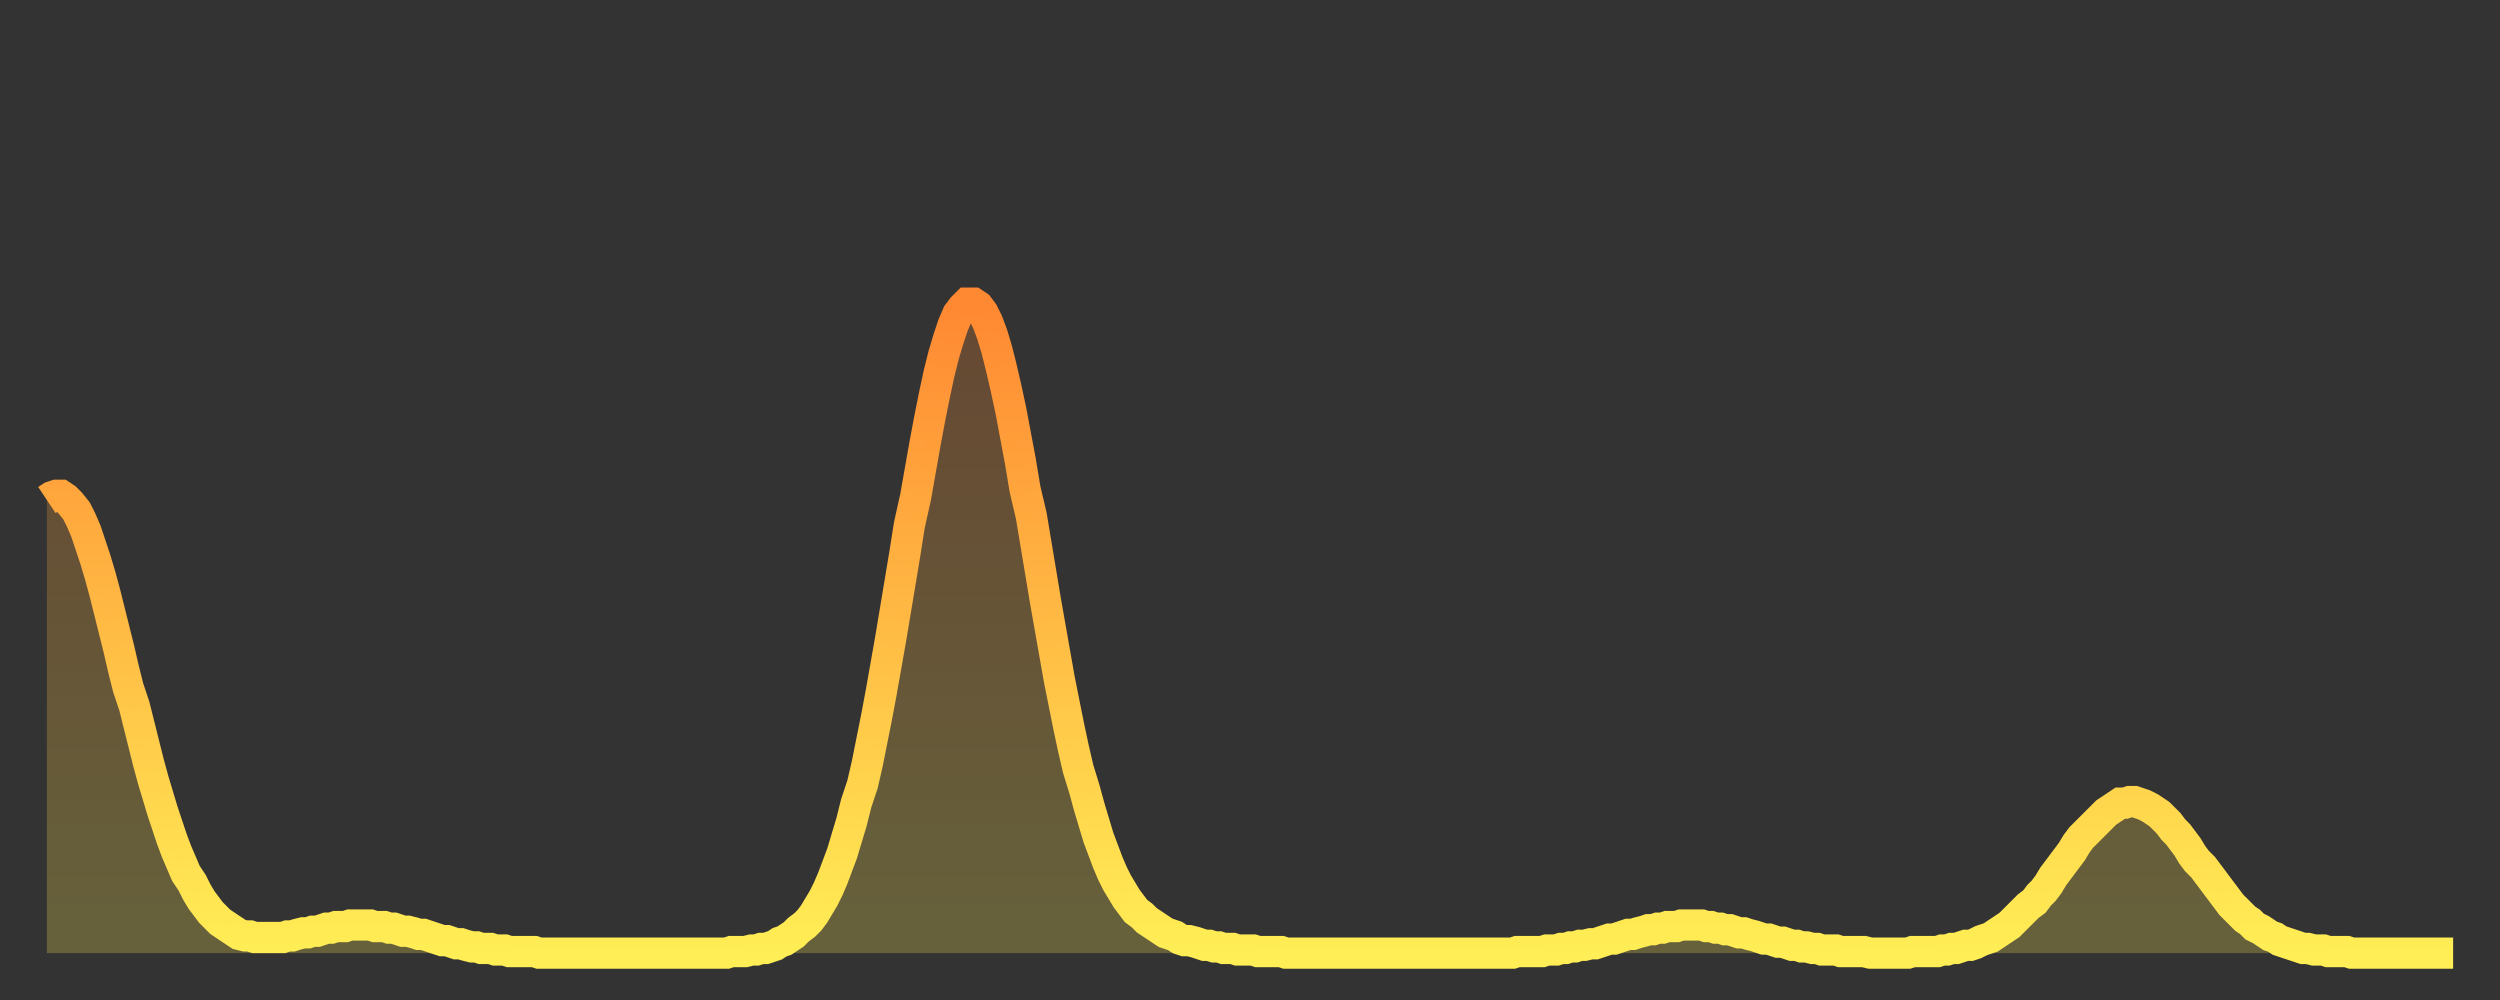
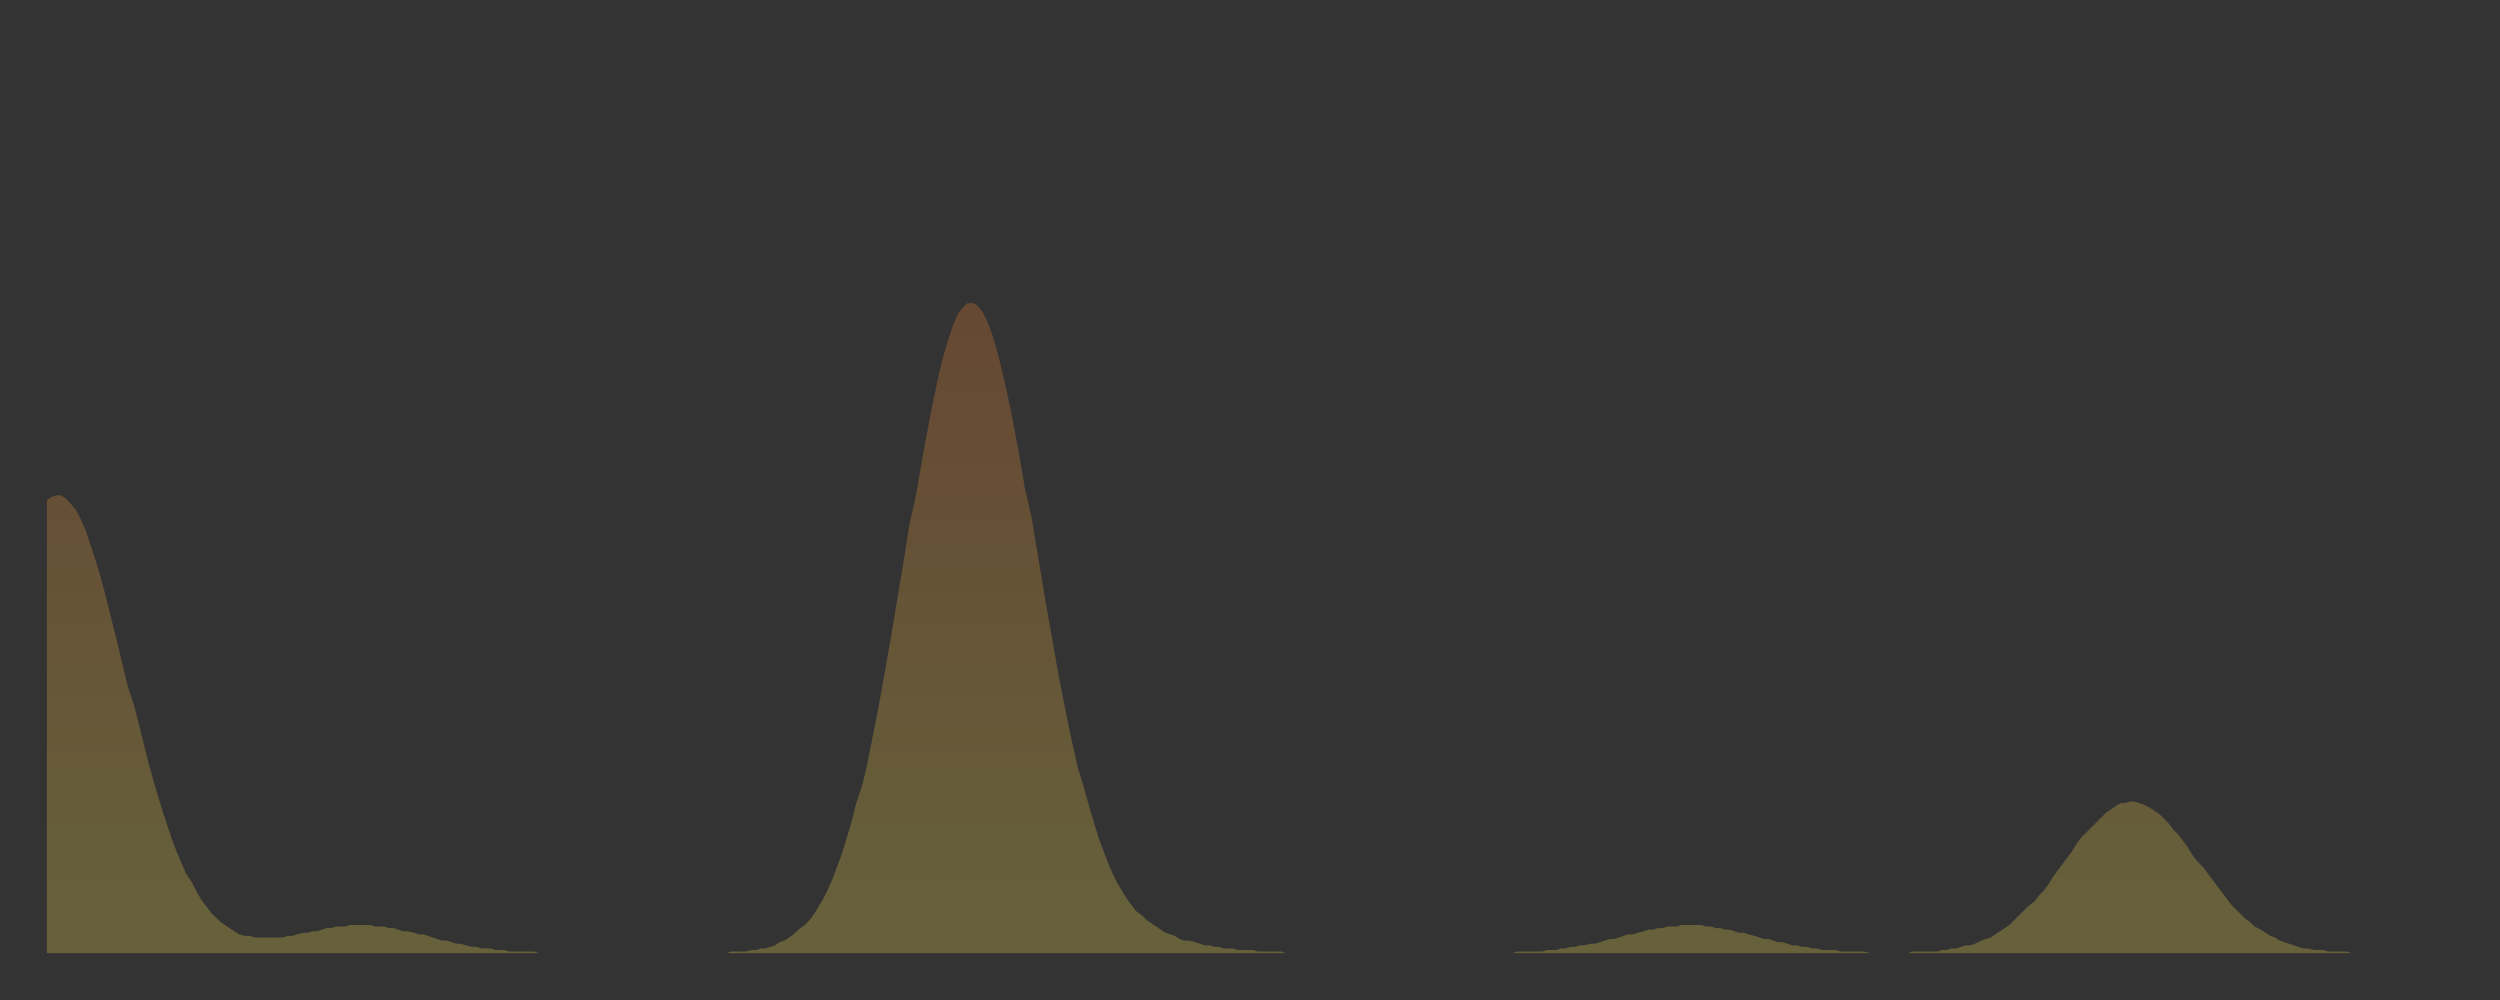
<svg xmlns="http://www.w3.org/2000/svg" baseProfile="full" height="64" version="1.1" width="160">
  <rect width="100%" height="100%" fill="#333333" stroke="none" />
  <defs>
    <linearGradient id="id203550" x1="0" x2="0" y1="0" y2="1">
      <stop offset="0%" stop-color="#ff8832" />
      <stop offset="50%" stop-color="#ffbb44" />
      <stop offset="100%" stop-color="#ffee55" />
    </linearGradient>
  </defs>
  <g transform="translate(3,3)">
    <g>
-       <path d="M 0.0 29.0 0.3 28.8 0.6 28.7 0.9 28.7 1.2 28.9 1.5 29.2 1.9 29.7 2.2 30.3 2.5 31.0 2.8 31.9 3.1 32.8 3.4 33.8 3.7 34.9 4.0 36.1 4.3 37.3 4.6 38.5 4.9 39.8 5.2 41.0 5.6 42.2 5.9 43.4 6.2 44.6 6.5 45.8 6.8 46.9 7.1 47.9 7.4 48.9 7.7 49.8 8.0 50.7 8.3 51.5 8.6 52.2 8.9 52.9 9.3 53.5 9.6 54.1 9.9 54.6 10.2 55.0 10.5 55.4 10.8 55.7 11.1 56.0 11.4 56.2 11.7 56.4 12.0 56.6 12.3 56.8 12.7 56.9 13.0 56.9 13.3 57.0 13.6 57.0 13.9 57.0 14.2 57.0 14.5 57.0 14.8 57.0 15.1 57.0 15.4 56.9 15.7 56.9 16.0 56.8 16.4 56.7 16.7 56.7 17.0 56.6 17.3 56.6 17.6 56.5 17.9 56.4 18.2 56.4 18.5 56.3 18.8 56.3 19.1 56.3 19.4 56.2 19.8 56.2 20.1 56.2 20.4 56.2 20.7 56.2 21.0 56.3 21.3 56.3 21.6 56.3 21.9 56.4 22.2 56.4 22.5 56.5 22.8 56.6 23.1 56.6 23.5 56.7 23.8 56.8 24.1 56.8 24.4 56.9 24.7 57.0 25.0 57.1 25.3 57.2 25.6 57.2 25.9 57.3 26.2 57.4 26.5 57.4 26.8 57.5 27.2 57.6 27.5 57.6 27.8 57.7 28.1 57.7 28.4 57.7 28.7 57.8 29.0 57.8 29.3 57.8 29.6 57.9 29.9 57.9 30.2 57.9 30.6 57.9 30.9 57.9 31.2 57.9 31.5 58.0 31.8 58.0 32.1 58.0 32.4 58.0 32.7 58.0 33.0 58.0 33.3 58.0 33.6 58.0 33.9 58.0 34.3 58.0 34.6 58.0 34.9 58.0 35.2 58.0 35.5 58.0 35.8 58.0 36.1 58.0 36.4 58.0 36.7 58.0 37.0 58.0 37.3 58.0 37.7 58.0 38.0 58.0 38.3 58.0 38.6 58.0 38.9 58.0 39.2 58.0 39.5 58.0 39.8 58.0 40.1 58.0 40.4 58.0 40.7 58.0 41.0 58.0 41.4 58.0 41.7 58.0 42.0 58.0 42.3 58.0 42.6 58.0 42.9 58.0 43.2 58.0 43.5 58.0 43.8 57.9 44.1 57.9 44.4 57.9 44.7 57.9 45.1 57.8 45.4 57.8 45.7 57.7 46.0 57.7 46.3 57.6 46.6 57.5 46.9 57.3 47.2 57.2 47.5 57.0 47.8 56.8 48.1 56.5 48.5 56.2 48.8 55.9 49.1 55.5 49.4 55.0 49.7 54.5 50.0 53.9 50.3 53.2 50.6 52.4 50.9 51.6 51.2 50.6 51.5 49.6 51.8 48.4 52.2 47.2 52.5 45.9 52.8 44.4 53.1 42.9 53.4 41.3 53.7 39.6 54.0 37.9 54.3 36.1 54.6 34.3 54.9 32.5 55.2 30.6 55.6 28.8 55.9 27.1 56.2 25.4 56.5 23.8 56.8 22.3 57.1 20.9 57.4 19.7 57.7 18.7 58.0 17.8 58.3 17.1 58.6 16.7 58.9 16.4 59.3 16.4 59.6 16.6 59.9 17.0 60.2 17.6 60.5 18.4 60.8 19.4 61.1 20.6 61.4 21.9 61.7 23.3 62.0 24.9 62.3 26.5 62.6 28.3 63.0 30.0 63.3 31.8 63.6 33.6 63.9 35.4 64.2 37.1 64.5 38.8 64.8 40.5 65.1 42.0 65.4 43.5 65.7 44.9 66.0 46.2 66.4 47.5 66.7 48.6 67.0 49.6 67.3 50.6 67.6 51.4 67.9 52.2 68.2 52.9 68.5 53.5 68.8 54.0 69.1 54.5 69.4 54.9 69.7 55.3 70.1 55.6 70.4 55.9 70.7 56.1 71.0 56.3 71.3 56.5 71.6 56.7 71.9 56.8 72.2 56.9 72.5 57.1 72.8 57.2 73.1 57.2 73.5 57.3 73.8 57.4 74.1 57.5 74.4 57.5 74.7 57.6 75.0 57.6 75.3 57.7 75.6 57.7 75.9 57.7 76.2 57.8 76.5 57.8 76.8 57.8 77.2 57.8 77.5 57.9 77.8 57.9 78.1 57.9 78.4 57.9 78.7 57.9 79.0 57.9 79.3 58.0 79.6 58.0 79.9 58.0 80.2 58.0 80.5 58.0 80.9 58.0 81.2 58.0 81.5 58.0 81.8 58.0 82.1 58.0 82.4 58.0 82.7 58.0 83.0 58.0 83.3 58.0 83.6 58.0 83.9 58.0 84.3 58.0 84.6 58.0 84.9 58.0 85.2 58.0 85.5 58.0 85.8 58.0 86.1 58.0 86.4 58.0 86.7 58.0 87.0 58.0 87.3 58.0 87.6 58.0 88.0 58.0 88.3 58.0 88.6 58.0 88.9 58.0 89.2 58.0 89.5 58.0 89.8 58.0 90.1 58.0 90.4 58.0 90.7 58.0 91.0 58.0 91.4 58.0 91.7 58.0 92.0 58.0 92.3 58.0 92.6 58.0 92.9 58.0 93.2 58.0 93.5 58.0 93.8 58.0 94.1 57.9 94.4 57.9 94.7 57.9 95.1 57.9 95.4 57.9 95.7 57.9 96.0 57.8 96.3 57.8 96.6 57.8 96.9 57.7 97.2 57.7 97.5 57.6 97.8 57.6 98.1 57.5 98.4 57.5 98.8 57.4 99.1 57.4 99.4 57.3 99.7 57.2 100.0 57.1 100.3 57.1 100.6 57.0 100.9 56.9 101.2 56.8 101.5 56.8 101.8 56.7 102.2 56.6 102.5 56.5 102.8 56.5 103.1 56.4 103.4 56.4 103.7 56.3 104.0 56.3 104.3 56.3 104.6 56.2 104.9 56.2 105.2 56.2 105.5 56.2 105.9 56.2 106.2 56.3 106.5 56.3 106.8 56.4 107.1 56.4 107.4 56.5 107.7 56.5 108.0 56.6 108.3 56.7 108.6 56.7 108.9 56.8 109.3 56.9 109.6 57.0 109.9 57.1 110.2 57.1 110.5 57.2 110.8 57.3 111.1 57.3 111.4 57.4 111.7 57.5 112.0 57.5 112.3 57.6 112.6 57.6 113.0 57.7 113.3 57.7 113.6 57.8 113.9 57.8 114.2 57.8 114.5 57.8 114.8 57.9 115.1 57.9 115.4 57.9 115.7 57.9 116.0 57.9 116.3 57.9 116.7 58.0 117.0 58.0 117.3 58.0 117.6 58.0 117.9 58.0 118.2 58.0 118.5 58.0 118.8 58.0 119.1 58.0 119.4 57.9 119.7 57.9 120.1 57.9 120.4 57.9 120.7 57.9 121.0 57.9 121.3 57.8 121.6 57.8 121.9 57.7 122.2 57.7 122.5 57.6 122.8 57.5 123.1 57.5 123.4 57.4 123.8 57.2 124.1 57.1 124.4 57.0 124.7 56.8 125.0 56.6 125.3 56.4 125.6 56.2 125.9 55.9 126.2 55.6 126.5 55.3 126.8 55.0 127.2 54.7 127.5 54.3 127.8 54.0 128.1 53.6 128.4 53.1 128.7 52.7 129.0 52.3 129.3 51.9 129.6 51.5 129.9 51.0 130.2 50.6 130.5 50.3 130.9 49.9 131.2 49.6 131.5 49.3 131.8 49.0 132.1 48.8 132.4 48.6 132.7 48.4 133.0 48.4 133.3 48.3 133.6 48.3 133.9 48.4 134.2 48.5 134.6 48.7 134.9 48.9 135.2 49.1 135.5 49.4 135.8 49.7 136.1 50.1 136.4 50.4 136.7 50.8 137.0 51.2 137.3 51.7 137.6 52.1 138.0 52.5 138.3 52.9 138.6 53.3 138.9 53.7 139.2 54.1 139.5 54.5 139.8 54.9 140.1 55.2 140.4 55.5 140.7 55.8 141.0 56.0 141.3 56.3 141.7 56.5 142.0 56.7 142.3 56.9 142.6 57.0 142.9 57.2 143.2 57.3 143.5 57.4 143.8 57.5 144.1 57.6 144.4 57.7 144.7 57.7 145.1 57.8 145.4 57.8 145.7 57.8 146.0 57.9 146.3 57.9 146.6 57.9 146.9 57.9 147.2 57.9 147.5 58.0 147.8 58.0 148.1 58.0 148.4 58.0 148.8 58.0 149.1 58.0 149.4 58.0 149.7 58.0 150.0 58.0 150.3 58.0 150.6 58.0 150.9 58.0 151.2 58.0 151.5 58.0 151.8 58.0 152.1 58.0 152.5 58.0 152.8 58.0 153.1 58.0 153.4 58.0 153.7 58.0 154.0 58.0" fill="none" id="graph-curve" opacity="1" stroke="url(#id203550)" stroke-width="2" />
      <path d="M 0 58 L 0.0 29.0 0.3 28.8 0.6 28.7 0.9 28.7 1.2 28.9 1.5 29.2 1.9 29.7 2.2 30.3 2.5 31.0 2.8 31.9 3.1 32.8 3.4 33.8 3.7 34.9 4.0 36.1 4.3 37.3 4.6 38.5 4.9 39.8 5.2 41.0 5.6 42.2 5.9 43.4 6.2 44.6 6.5 45.8 6.8 46.9 7.1 47.9 7.4 48.9 7.7 49.8 8.0 50.7 8.3 51.5 8.6 52.2 8.9 52.9 9.3 53.5 9.6 54.1 9.9 54.6 10.2 55.0 10.5 55.4 10.8 55.7 11.1 56.0 11.4 56.2 11.7 56.4 12.0 56.6 12.3 56.8 12.7 56.9 13.0 56.9 13.3 57.0 13.6 57.0 13.9 57.0 14.2 57.0 14.5 57.0 14.8 57.0 15.1 57.0 15.4 56.9 15.7 56.9 16.0 56.8 16.4 56.7 16.7 56.7 17.0 56.6 17.3 56.6 17.6 56.5 17.9 56.4 18.2 56.4 18.5 56.3 18.8 56.3 19.1 56.3 19.4 56.2 19.8 56.2 20.1 56.2 20.4 56.2 20.7 56.2 21.0 56.3 21.3 56.3 21.6 56.3 21.9 56.4 22.2 56.4 22.5 56.5 22.8 56.6 23.1 56.6 23.5 56.7 23.8 56.8 24.1 56.8 24.4 56.9 24.7 57.0 25.0 57.1 25.3 57.2 25.6 57.2 25.9 57.3 26.2 57.4 26.5 57.4 26.8 57.5 27.2 57.6 27.5 57.6 27.8 57.7 28.1 57.7 28.4 57.7 28.7 57.8 29.0 57.8 29.3 57.8 29.6 57.9 29.9 57.9 30.2 57.9 30.6 57.9 30.9 57.9 31.2 57.9 31.5 58.0 31.8 58.0 32.1 58.0 32.4 58.0 32.7 58.0 33.0 58.0 33.3 58.0 33.6 58.0 33.9 58.0 34.3 58.0 34.6 58.0 34.9 58.0 35.2 58.0 35.5 58.0 35.8 58.0 36.1 58.0 36.4 58.0 36.7 58.0 37.0 58.0 37.3 58.0 37.7 58.0 38.0 58.0 38.3 58.0 38.6 58.0 38.9 58.0 39.2 58.0 39.5 58.0 39.8 58.0 40.1 58.0 40.4 58.0 40.7 58.0 41.0 58.0 41.4 58.0 41.7 58.0 42.0 58.0 42.3 58.0 42.6 58.0 42.9 58.0 43.2 58.0 43.5 58.0 43.8 57.9 44.1 57.9 44.4 57.9 44.7 57.9 45.1 57.8 45.4 57.8 45.7 57.7 46.0 57.7 46.3 57.6 46.6 57.5 46.9 57.3 47.2 57.2 47.5 57.0 47.8 56.8 48.1 56.5 48.5 56.2 48.8 55.9 49.1 55.5 49.4 55.0 49.7 54.5 50.0 53.9 50.3 53.2 50.6 52.4 50.9 51.6 51.2 50.6 51.5 49.6 51.8 48.4 52.2 47.2 52.5 45.9 52.8 44.4 53.1 42.9 53.4 41.3 53.7 39.6 54.0 37.9 54.3 36.1 54.6 34.3 54.9 32.5 55.2 30.6 55.6 28.8 55.9 27.1 56.2 25.4 56.5 23.8 56.8 22.3 57.1 20.9 57.4 19.7 57.7 18.7 58.0 17.8 58.3 17.1 58.6 16.7 58.9 16.4 59.3 16.4 59.6 16.6 59.9 17.0 60.2 17.6 60.5 18.4 60.8 19.4 61.1 20.6 61.4 21.9 61.7 23.3 62.0 24.9 62.3 26.5 62.6 28.3 63.0 30.0 63.3 31.8 63.6 33.6 63.9 35.4 64.2 37.1 64.5 38.8 64.8 40.5 65.1 42.0 65.4 43.5 65.7 44.9 66.0 46.2 66.4 47.5 66.7 48.6 67.0 49.6 67.3 50.6 67.6 51.4 67.9 52.2 68.2 52.9 68.5 53.5 68.8 54.0 69.1 54.5 69.4 54.9 69.7 55.3 70.1 55.6 70.4 55.9 70.7 56.1 71.0 56.3 71.3 56.5 71.6 56.7 71.9 56.8 72.2 56.9 72.5 57.1 72.8 57.2 73.1 57.2 73.5 57.3 73.8 57.4 74.1 57.5 74.4 57.5 74.7 57.6 75.0 57.6 75.3 57.7 75.6 57.7 75.9 57.7 76.2 57.8 76.5 57.8 76.8 57.8 77.2 57.8 77.5 57.9 77.8 57.9 78.1 57.9 78.4 57.9 78.7 57.9 79.0 57.9 79.3 58.0 79.6 58.0 79.9 58.0 80.2 58.0 80.5 58.0 80.9 58.0 81.2 58.0 81.5 58.0 81.8 58.0 82.1 58.0 82.4 58.0 82.7 58.0 83.0 58.0 83.3 58.0 83.6 58.0 83.9 58.0 84.3 58.0 84.6 58.0 84.9 58.0 85.2 58.0 85.5 58.0 85.8 58.0 86.1 58.0 86.4 58.0 86.7 58.0 87.0 58.0 87.3 58.0 87.6 58.0 88.0 58.0 88.3 58.0 88.6 58.0 88.9 58.0 89.2 58.0 89.5 58.0 89.8 58.0 90.1 58.0 90.4 58.0 90.7 58.0 91.0 58.0 91.4 58.0 91.7 58.0 92.0 58.0 92.3 58.0 92.6 58.0 92.9 58.0 93.2 58.0 93.5 58.0 93.8 58.0 94.1 57.9 94.4 57.9 94.7 57.9 95.1 57.9 95.4 57.9 95.7 57.9 96.0 57.8 96.3 57.8 96.6 57.8 96.9 57.7 97.2 57.7 97.5 57.6 97.8 57.6 98.1 57.5 98.4 57.5 98.8 57.4 99.1 57.4 99.4 57.3 99.7 57.2 100.0 57.1 100.3 57.1 100.6 57.0 100.9 56.9 101.2 56.8 101.5 56.8 101.8 56.7 102.2 56.6 102.5 56.5 102.8 56.5 103.1 56.4 103.4 56.4 103.7 56.3 104.0 56.3 104.3 56.3 104.6 56.2 104.9 56.2 105.2 56.2 105.5 56.2 105.9 56.2 106.2 56.3 106.5 56.3 106.8 56.4 107.1 56.4 107.4 56.5 107.7 56.5 108.0 56.6 108.3 56.7 108.6 56.7 108.9 56.8 109.3 56.9 109.6 57.0 109.9 57.1 110.2 57.1 110.5 57.2 110.8 57.3 111.1 57.3 111.4 57.4 111.7 57.5 112.0 57.5 112.3 57.6 112.6 57.6 113.0 57.7 113.3 57.7 113.6 57.8 113.9 57.8 114.2 57.8 114.5 57.8 114.8 57.9 115.1 57.9 115.4 57.9 115.7 57.9 116.0 57.9 116.3 57.9 116.7 58.0 117.0 58.0 117.3 58.0 117.6 58.0 117.9 58.0 118.2 58.0 118.5 58.0 118.8 58.0 119.1 58.0 119.4 57.9 119.7 57.9 120.1 57.9 120.4 57.9 120.7 57.9 121.0 57.9 121.3 57.8 121.6 57.8 121.9 57.7 122.2 57.7 122.5 57.6 122.8 57.5 123.1 57.5 123.4 57.4 123.8 57.2 124.1 57.1 124.4 57.0 124.7 56.8 125.0 56.6 125.3 56.4 125.6 56.2 125.9 55.9 126.2 55.6 126.5 55.3 126.8 55.0 127.2 54.7 127.5 54.3 127.8 54.0 128.1 53.6 128.4 53.1 128.7 52.7 129.0 52.3 129.3 51.9 129.6 51.5 129.9 51.0 130.2 50.6 130.5 50.3 130.9 49.9 131.2 49.6 131.5 49.3 131.8 49.0 132.1 48.8 132.4 48.6 132.7 48.4 133.0 48.4 133.3 48.3 133.6 48.3 133.9 48.4 134.2 48.5 134.6 48.7 134.9 48.9 135.2 49.1 135.5 49.4 135.8 49.7 136.1 50.1 136.4 50.4 136.7 50.8 137.0 51.2 137.3 51.7 137.6 52.1 138.0 52.5 138.3 52.9 138.6 53.3 138.9 53.7 139.2 54.1 139.5 54.5 139.8 54.9 140.1 55.2 140.4 55.5 140.7 55.8 141.0 56.0 141.3 56.3 141.7 56.5 142.0 56.7 142.3 56.9 142.6 57.0 142.9 57.2 143.2 57.3 143.5 57.4 143.8 57.5 144.1 57.6 144.4 57.7 144.7 57.7 145.1 57.8 145.4 57.8 145.7 57.8 146.0 57.9 146.3 57.9 146.6 57.9 146.9 57.9 147.2 57.9 147.5 58.0 147.8 58.0 148.1 58.0 148.4 58.0 148.8 58.0 149.1 58.0 149.4 58.0 149.7 58.0 150.0 58.0 150.3 58.0 150.6 58.0 150.9 58.0 151.2 58.0 151.5 58.0 151.8 58.0 152.1 58.0 152.5 58.0 152.8 58.0 153.1 58.0 153.4 58.0 153.7 58.0 154.0 58.0 154 58" fill="url(#id203550)" fill-opacity=".25" id="graph-shadow" />
    </g>
  </g>
</svg>